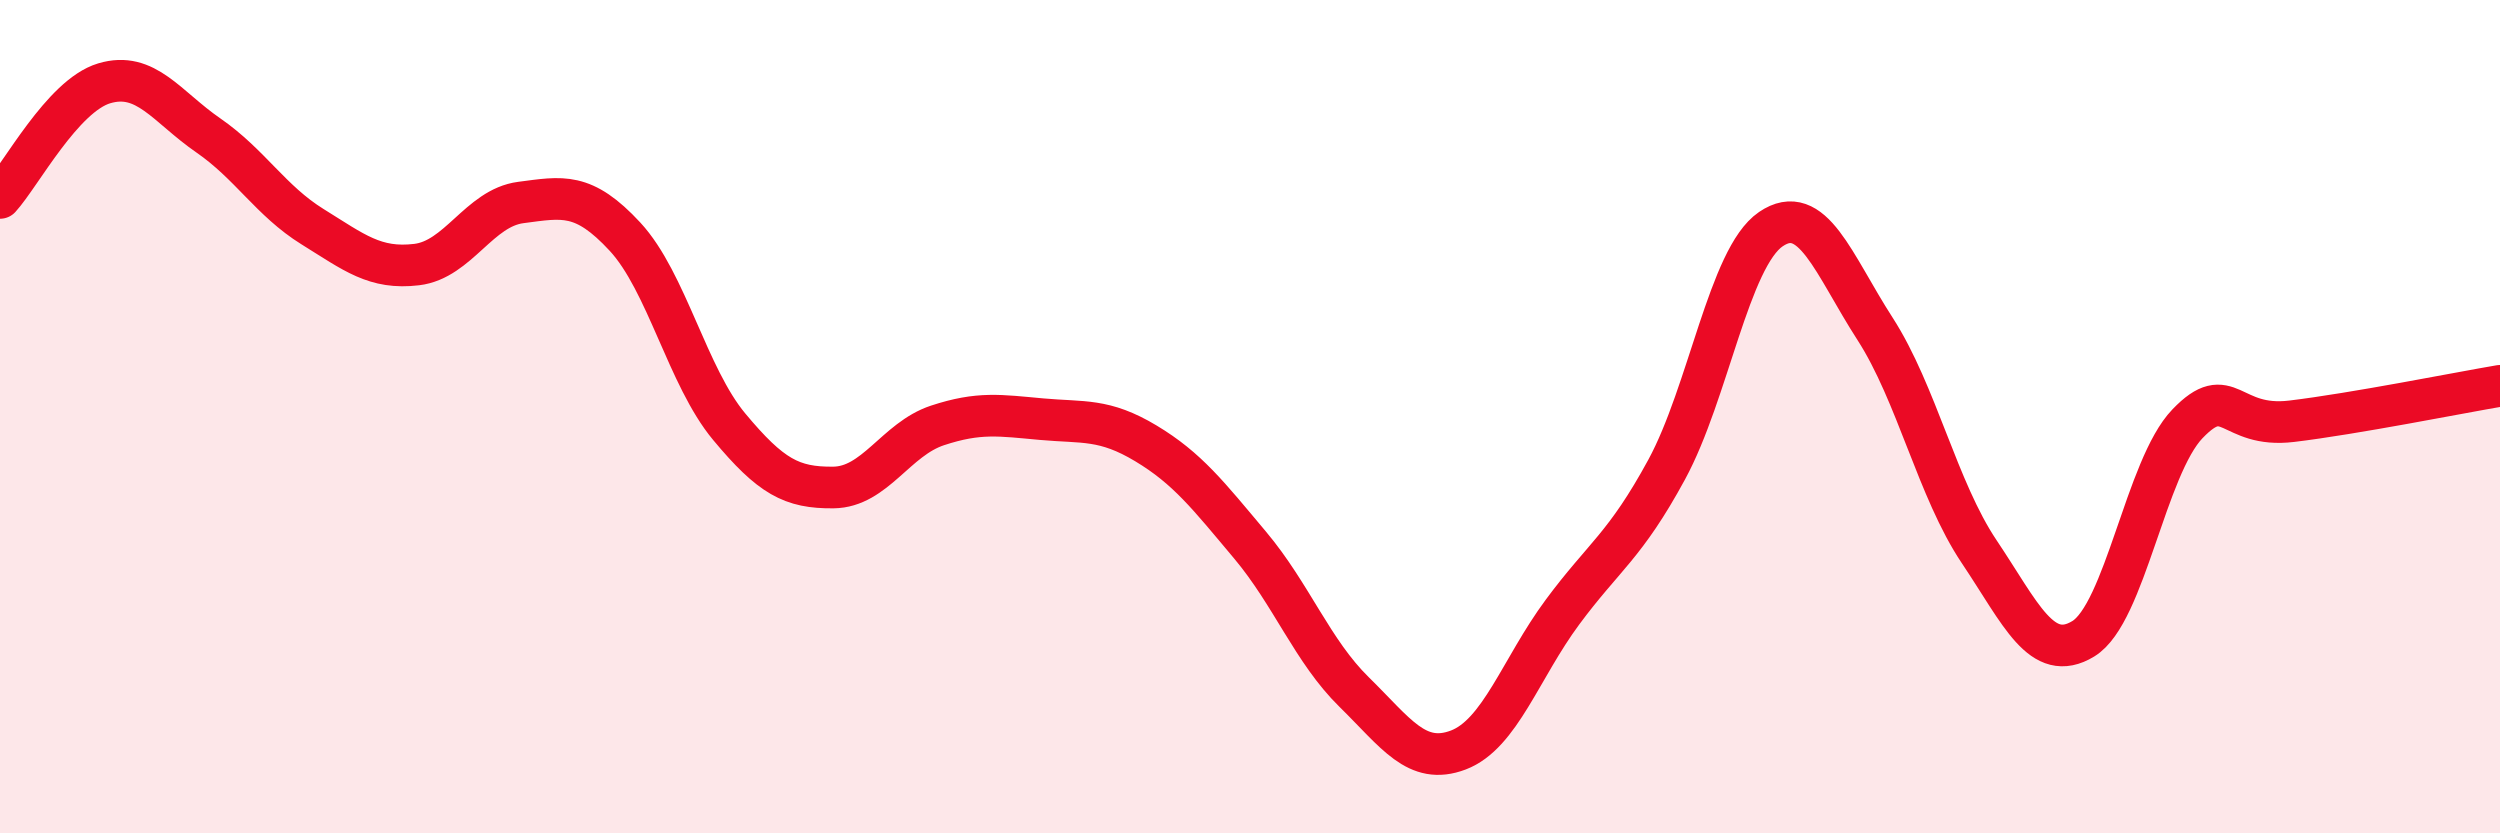
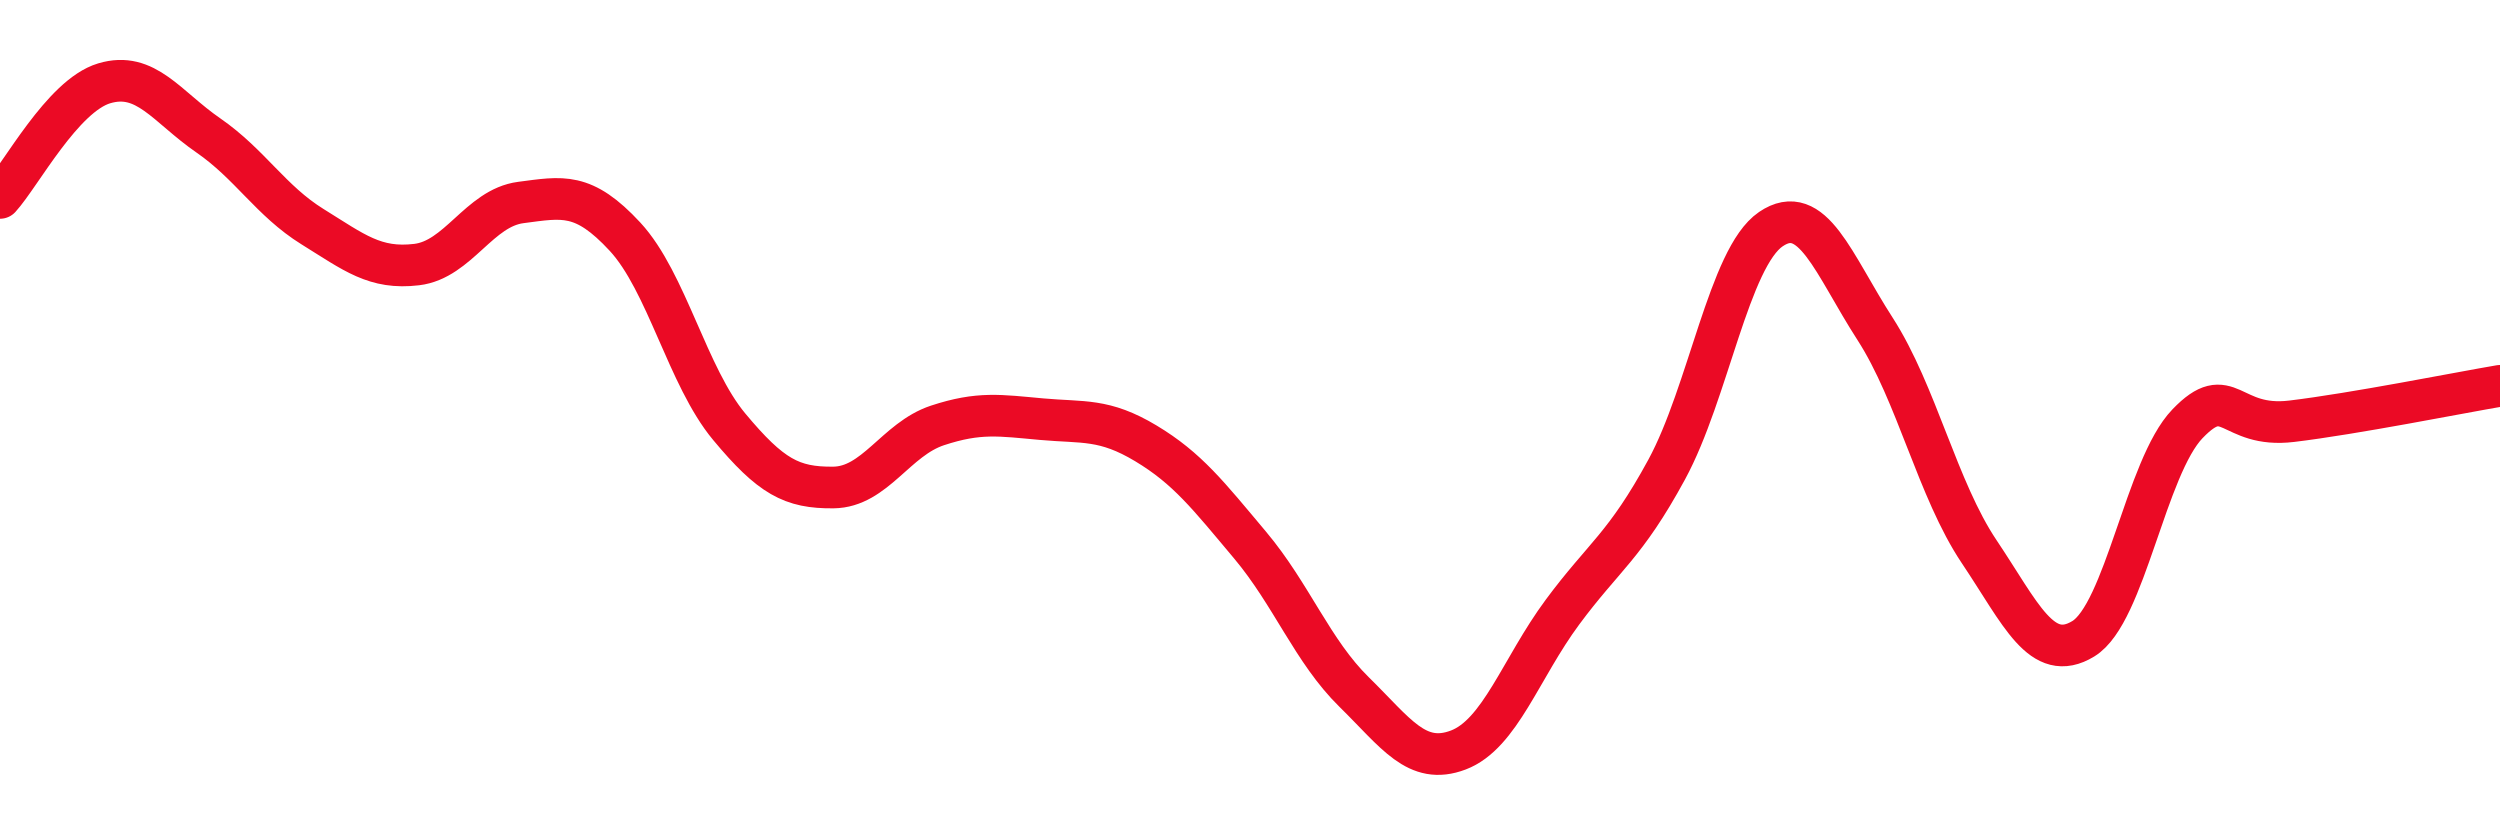
<svg xmlns="http://www.w3.org/2000/svg" width="60" height="20" viewBox="0 0 60 20">
-   <path d="M 0,4.75 C 0.5,4.2 1.5,2.3 2.5,2 C 3.5,1.7 4,2.56 5,3.25 C 6,3.94 6.5,4.82 7.5,5.44 C 8.5,6.06 9,6.47 10,6.35 C 11,6.23 11.5,4.99 12.5,4.86 C 13.5,4.73 14,4.6 15,5.68 C 16,6.76 16.5,9.04 17.5,10.24 C 18.5,11.44 19,11.71 20,11.7 C 21,11.69 21.5,10.54 22.5,10.21 C 23.5,9.88 24,9.97 25,10.06 C 26,10.15 26.5,10.04 27.5,10.64 C 28.5,11.24 29,11.89 30,13.08 C 31,14.27 31.5,15.63 32.5,16.61 C 33.5,17.59 34,18.38 35,18 C 36,17.62 36.5,16.04 37.5,14.69 C 38.5,13.34 39,13.11 40,11.27 C 41,9.43 41.5,6.18 42.5,5.5 C 43.5,4.82 44,6.34 45,7.89 C 46,9.44 46.5,11.75 47.5,13.24 C 48.5,14.73 49,15.94 50,15.33 C 51,14.72 51.5,11.21 52.5,10.17 C 53.5,9.13 53.5,10.29 55,10.11 C 56.5,9.93 59,9.43 60,9.26L60 20L0 20Z" fill="#EB0A25" opacity="0.1" stroke-linecap="round" stroke-linejoin="round" />
  <path d="M 0,4.75 C 0.5,4.2 1.5,2.3 2.5,2 C 3.5,1.7 4,2.56 5,3.25 C 6,3.94 6.5,4.82 7.5,5.44 C 8.5,6.06 9,6.47 10,6.35 C 11,6.23 11.5,4.99 12.5,4.86 C 13.5,4.73 14,4.6 15,5.68 C 16,6.76 16.5,9.04 17.5,10.24 C 18.5,11.44 19,11.71 20,11.7 C 21,11.69 21.5,10.54 22.5,10.21 C 23.5,9.88 24,9.97 25,10.06 C 26,10.15 26.5,10.04 27.5,10.64 C 28.5,11.24 29,11.89 30,13.08 C 31,14.27 31.5,15.63 32.5,16.61 C 33.5,17.59 34,18.38 35,18 C 36,17.62 36.5,16.04 37.5,14.69 C 38.5,13.34 39,13.11 40,11.27 C 41,9.43 41.5,6.18 42.5,5.5 C 43.5,4.82 44,6.34 45,7.89 C 46,9.44 46.5,11.75 47.5,13.24 C 48.5,14.73 49,15.94 50,15.33 C 51,14.72 51.5,11.21 52.5,10.17 C 53.5,9.13 53.5,10.29 55,10.11 C 56.5,9.93 59,9.43 60,9.26" stroke="#EB0A25" stroke-width="1" fill="none" stroke-linecap="round" stroke-linejoin="round" />
</svg>